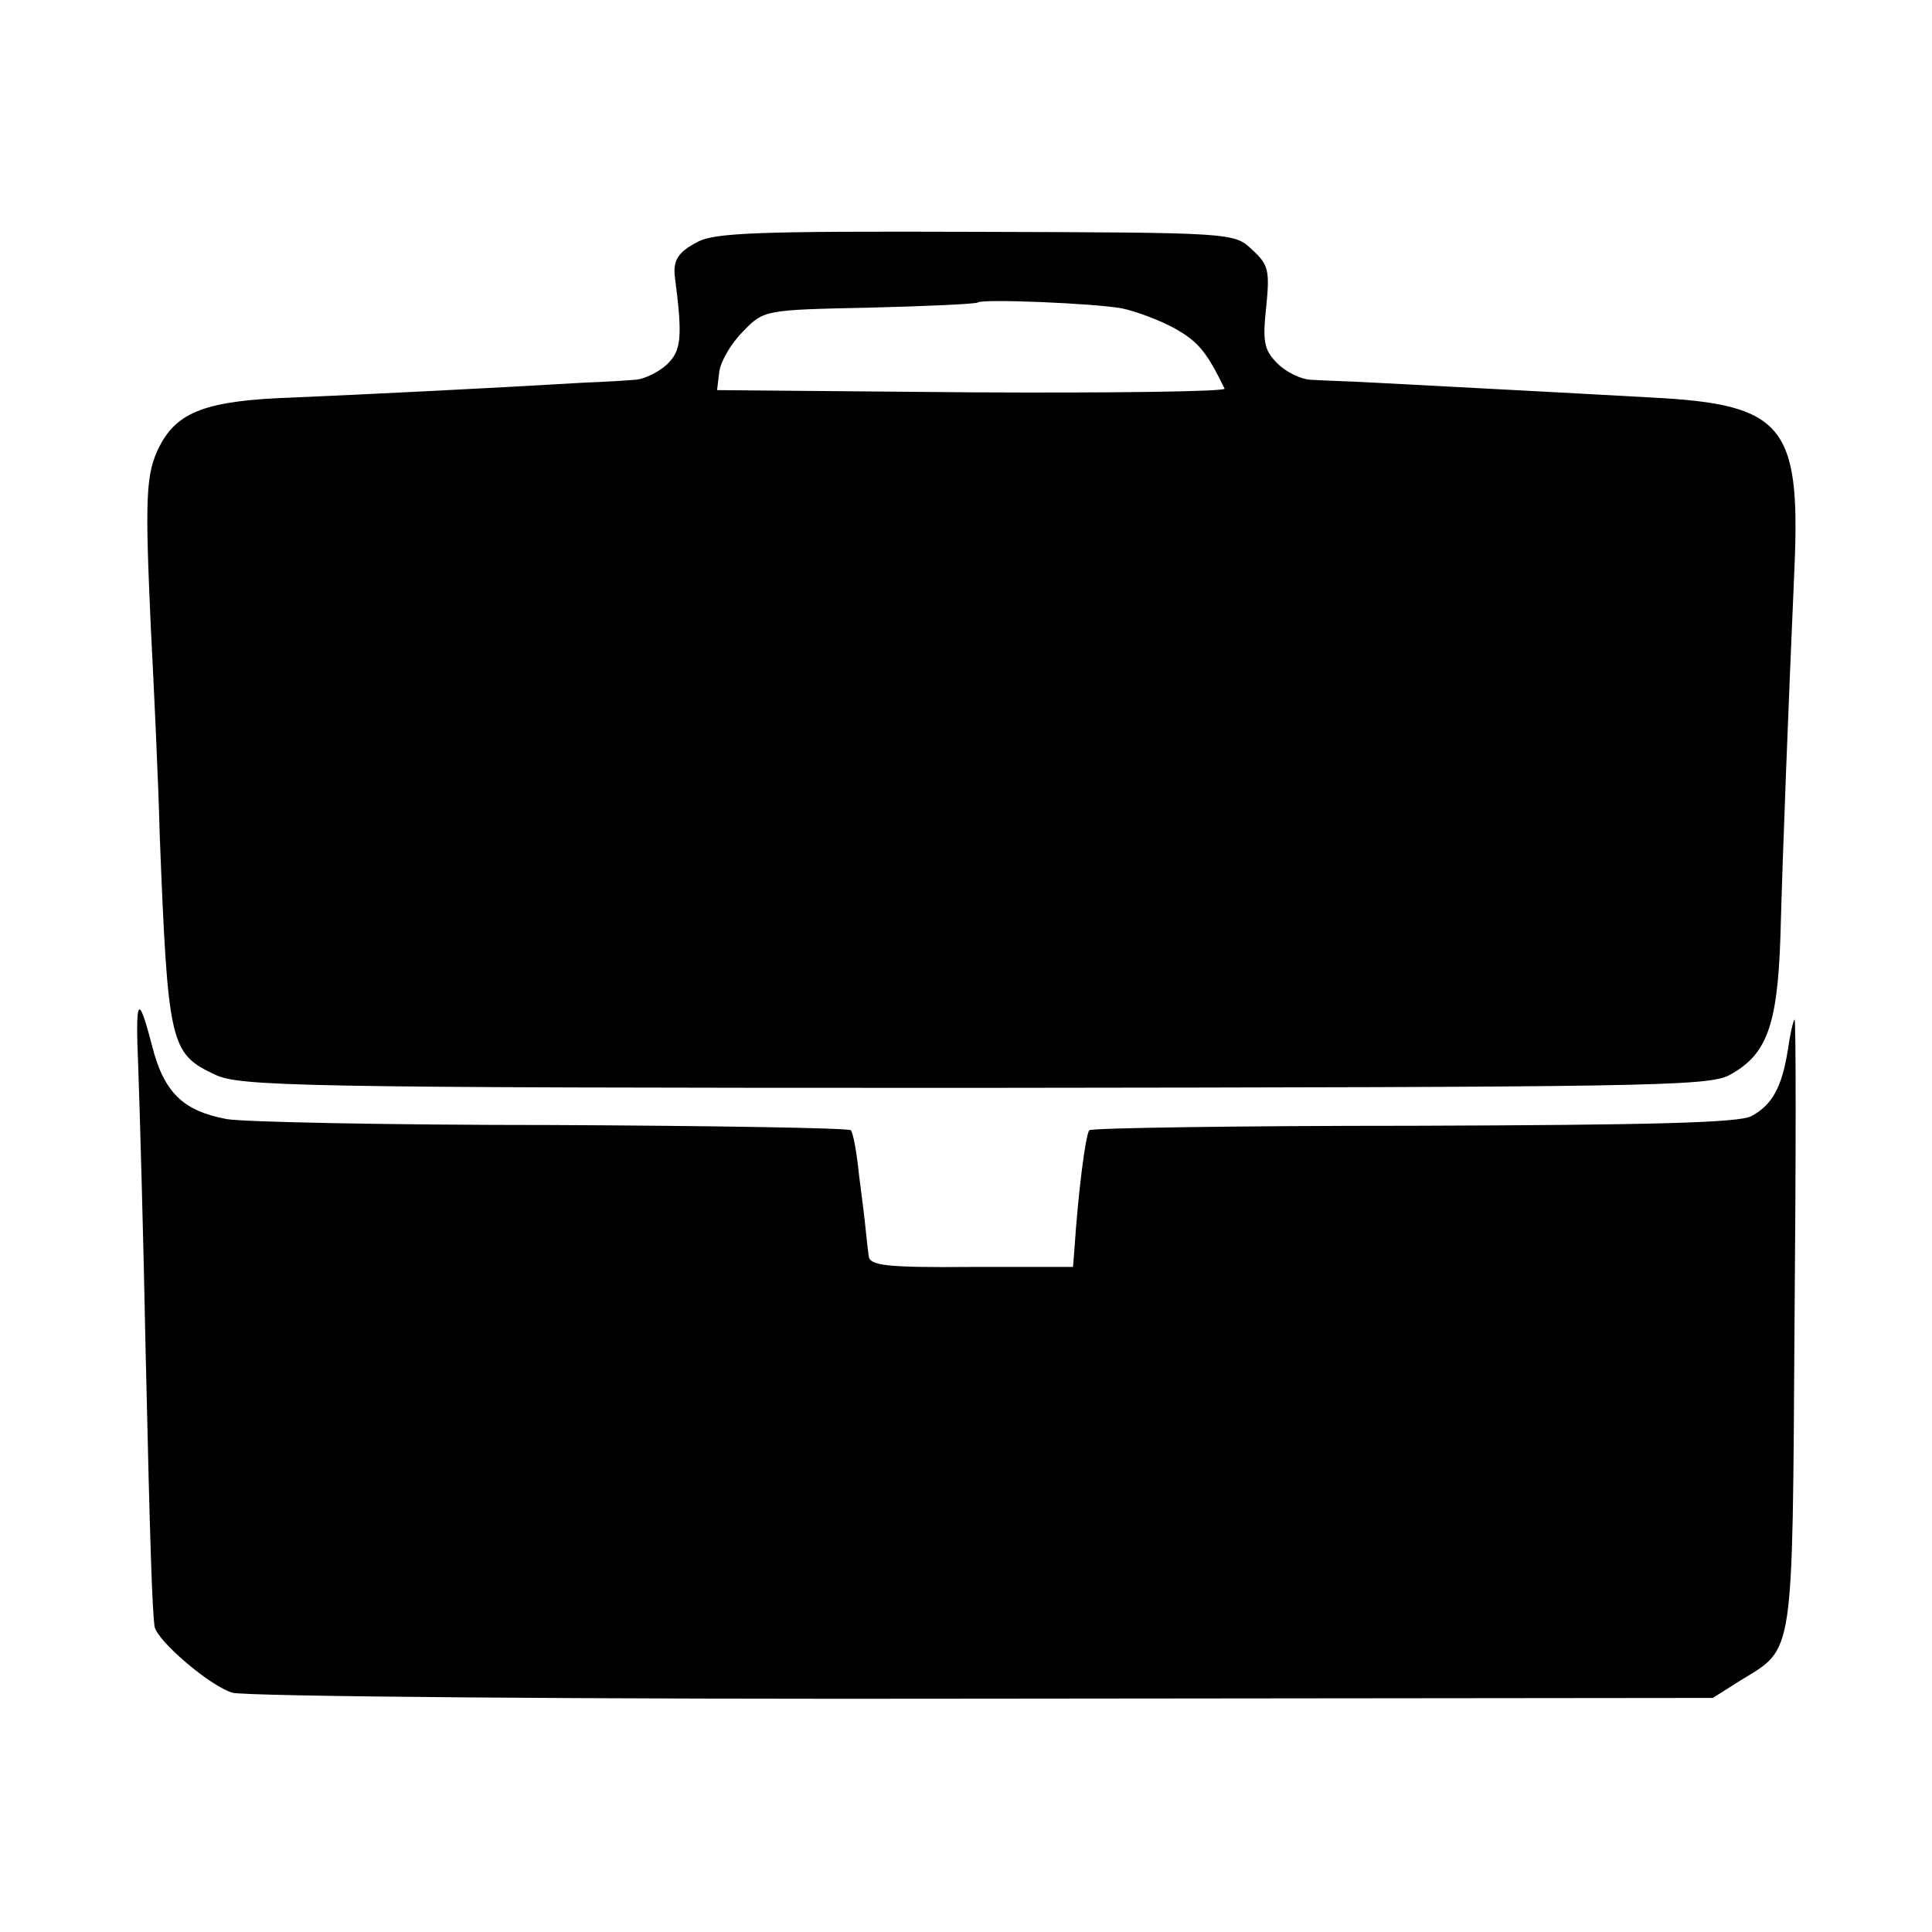
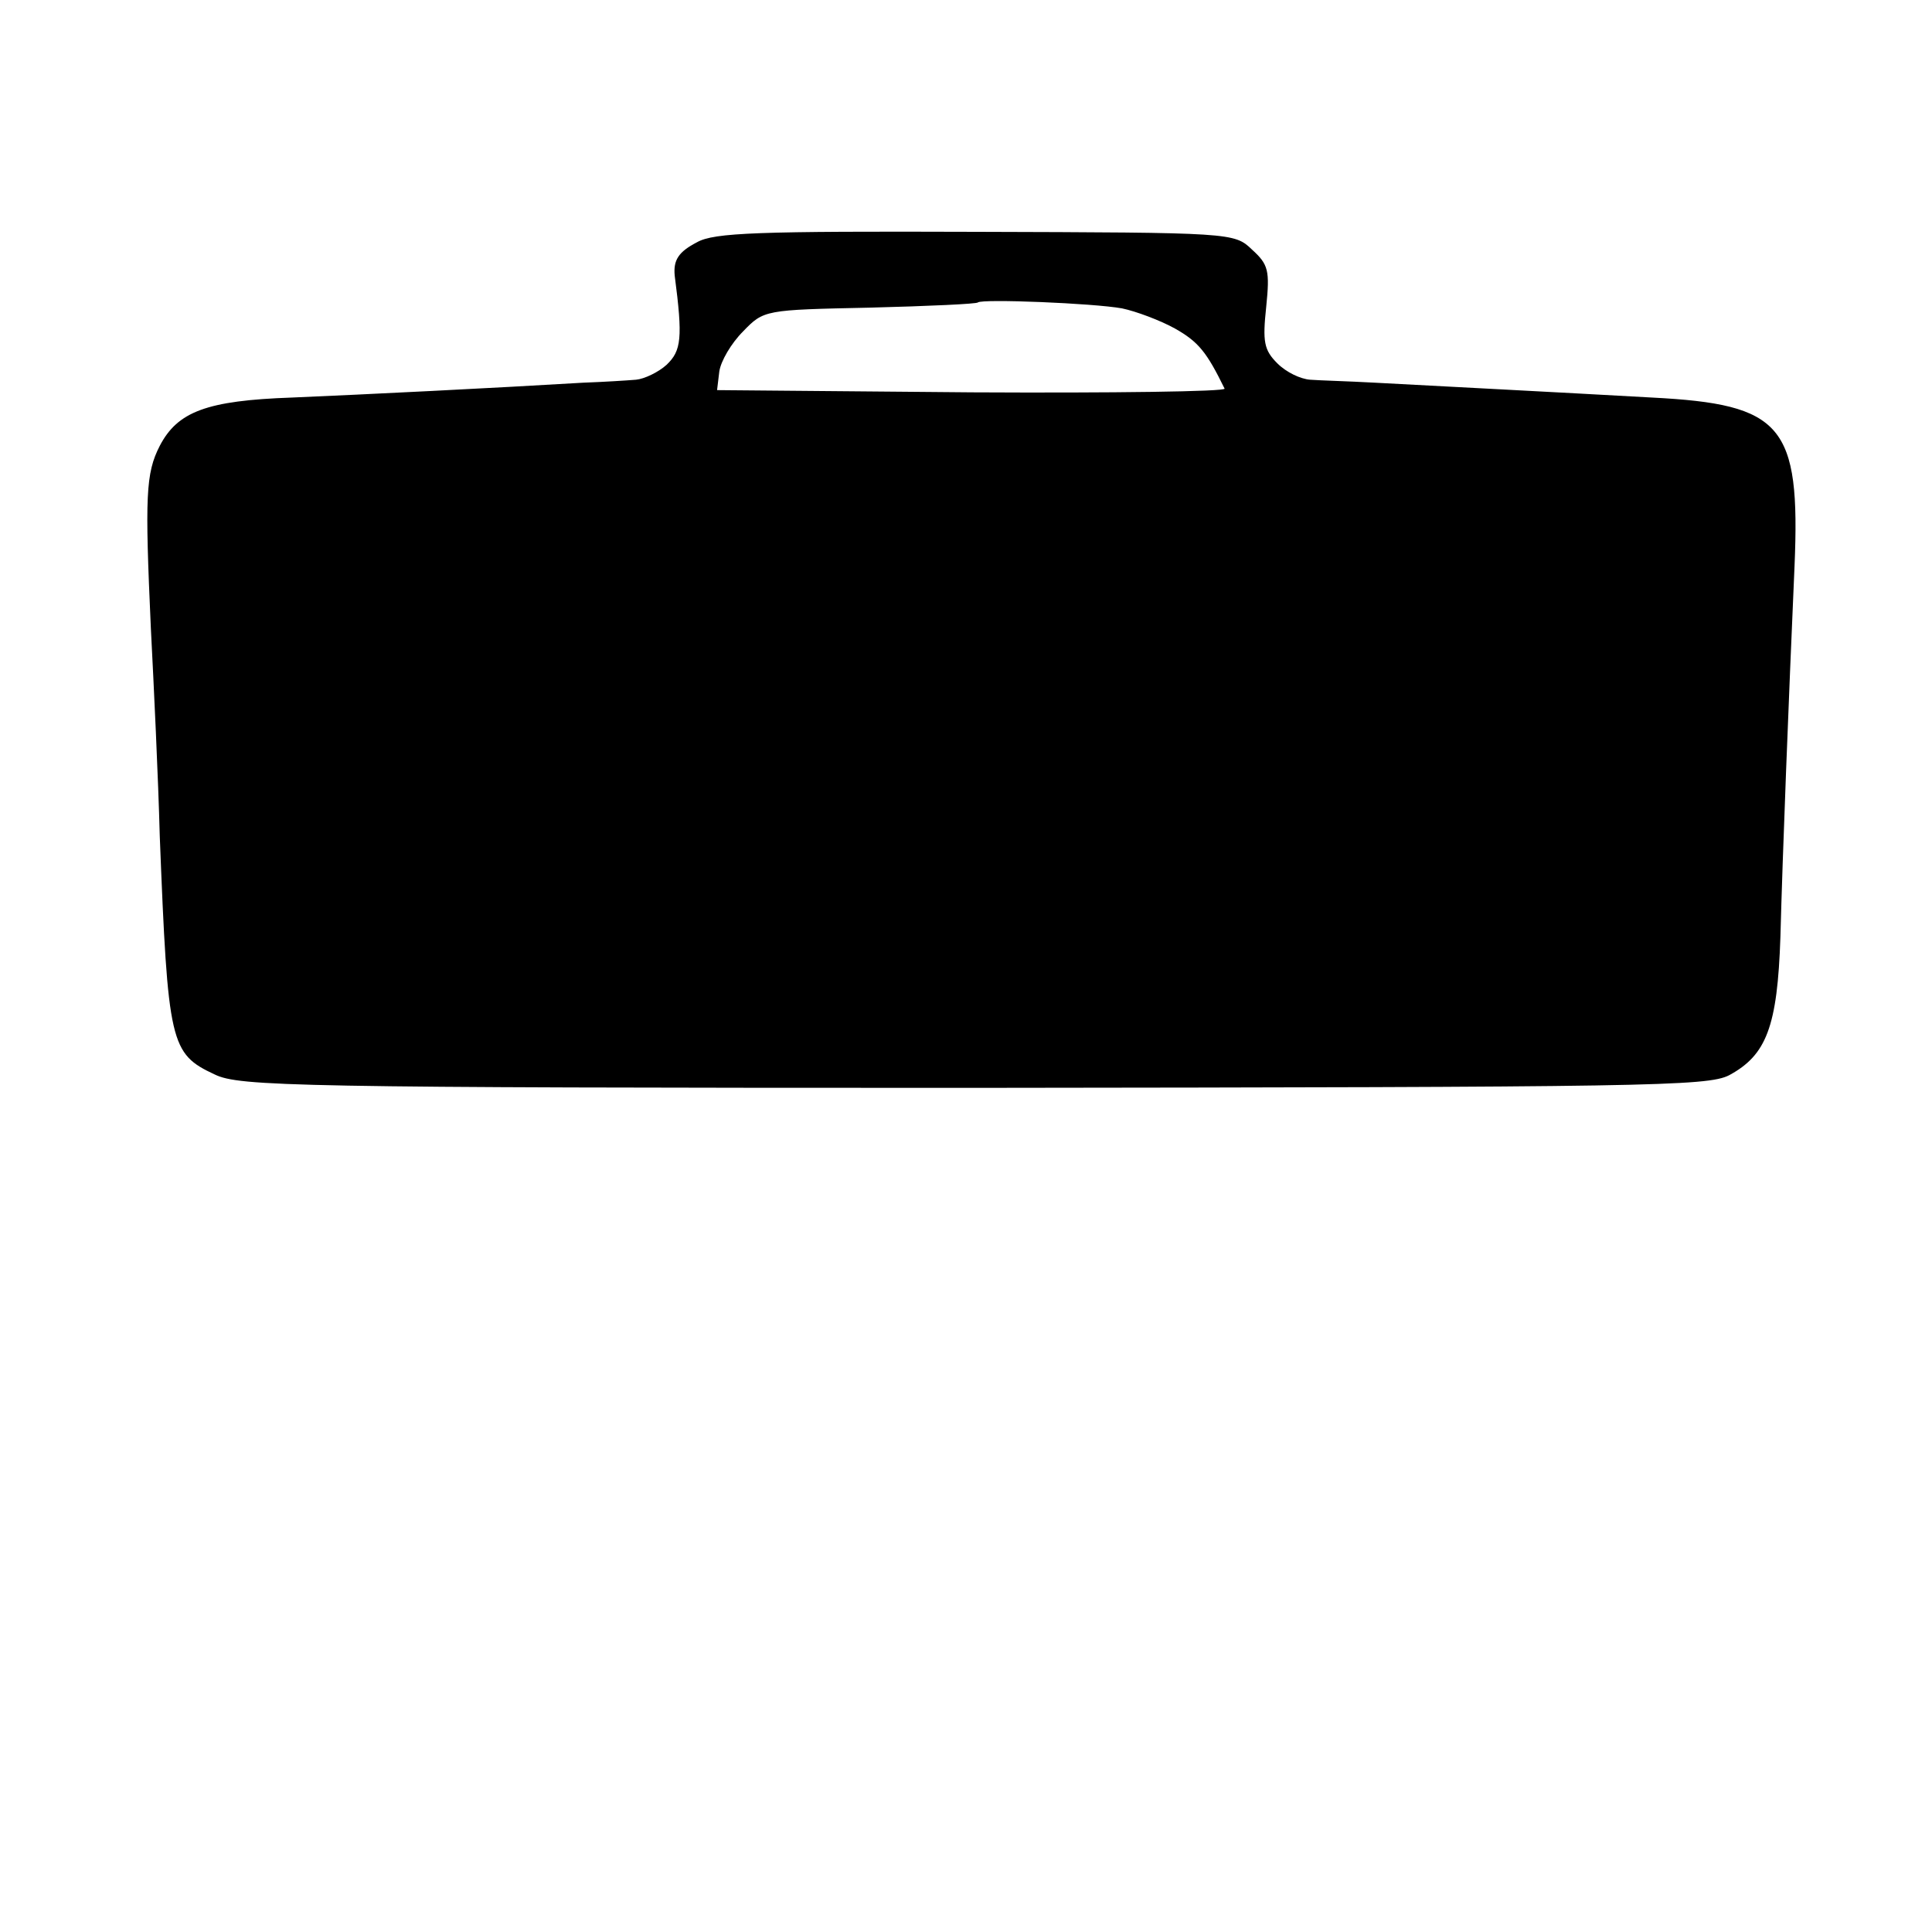
<svg xmlns="http://www.w3.org/2000/svg" version="1.0" width="260pt" height="260pt" viewBox="0 0 260 260" preserveAspectRatio="xMidYMid meet">
  <g transform="translate(0,260) scale(0.1,-0.1)" fill="#000000" stroke="none">
    <path d="M938 2274 c-25 -13 -32 -24 -30 -45 11 -84 9 -101 -11 -120 -11 -10 -30 -19 -41 -20 -12 -1 -43 -3 -71 -4 -116 -7 -297 -16 -392 -20 -115 -4 -154 -19 -178 -65 -19 -37 -20 -68 -12 -245 4 -77 10 -203 12 -280 11 -280 14 -293 74 -321 33 -16 106 -18 1021 -18 905 1 988 2 1017 17 50 27 65 65 69 186 3 114 11 316 19 499 8 190 -16 218 -192 227 -54 3 -145 8 -203 11 -58 3 -134 7 -170 9 -36 2 -75 3 -87 4 -13 1 -32 10 -44 22 -18 18 -20 29 -15 76 5 49 3 57 -19 77 -24 23 -26 23 -372 24 -293 1 -352 -1 -375 -14z m572 -89 c19 -4 51 -16 71 -27 32 -18 43 -32 67 -81 2 -4 -151 -6 -340 -5 l-343 3 3 25 c2 14 16 38 32 54 28 29 29 29 171 32 78 2 144 5 145 7 6 5 155 -1 194 -8z" />
-     <path d="M186 1165 c2 -55 7 -228 10 -385 6 -268 9 -347 12 -369 4 -20 76 -81 105 -89 18 -5 473 -9 1012 -8 l980 1 38 24 c72 44 69 26 72 482 2 226 2 409 0 407 -2 -2 -6 -20 -9 -41 -8 -50 -21 -74 -49 -89 -16 -9 -134 -12 -454 -13 -237 0 -434 -3 -437 -6 -5 -5 -15 -83 -20 -159 l-2 -25 -137 0 c-116 -1 -137 2 -138 15 -1 8 -3 24 -4 35 -1 11 -5 44 -9 74 -3 30 -8 57 -11 60 -4 3 -185 6 -403 7 -218 0 -415 4 -437 8 -59 11 -85 36 -101 101 -18 69 -22 63 -18 -30z" />
  </g>
</svg>